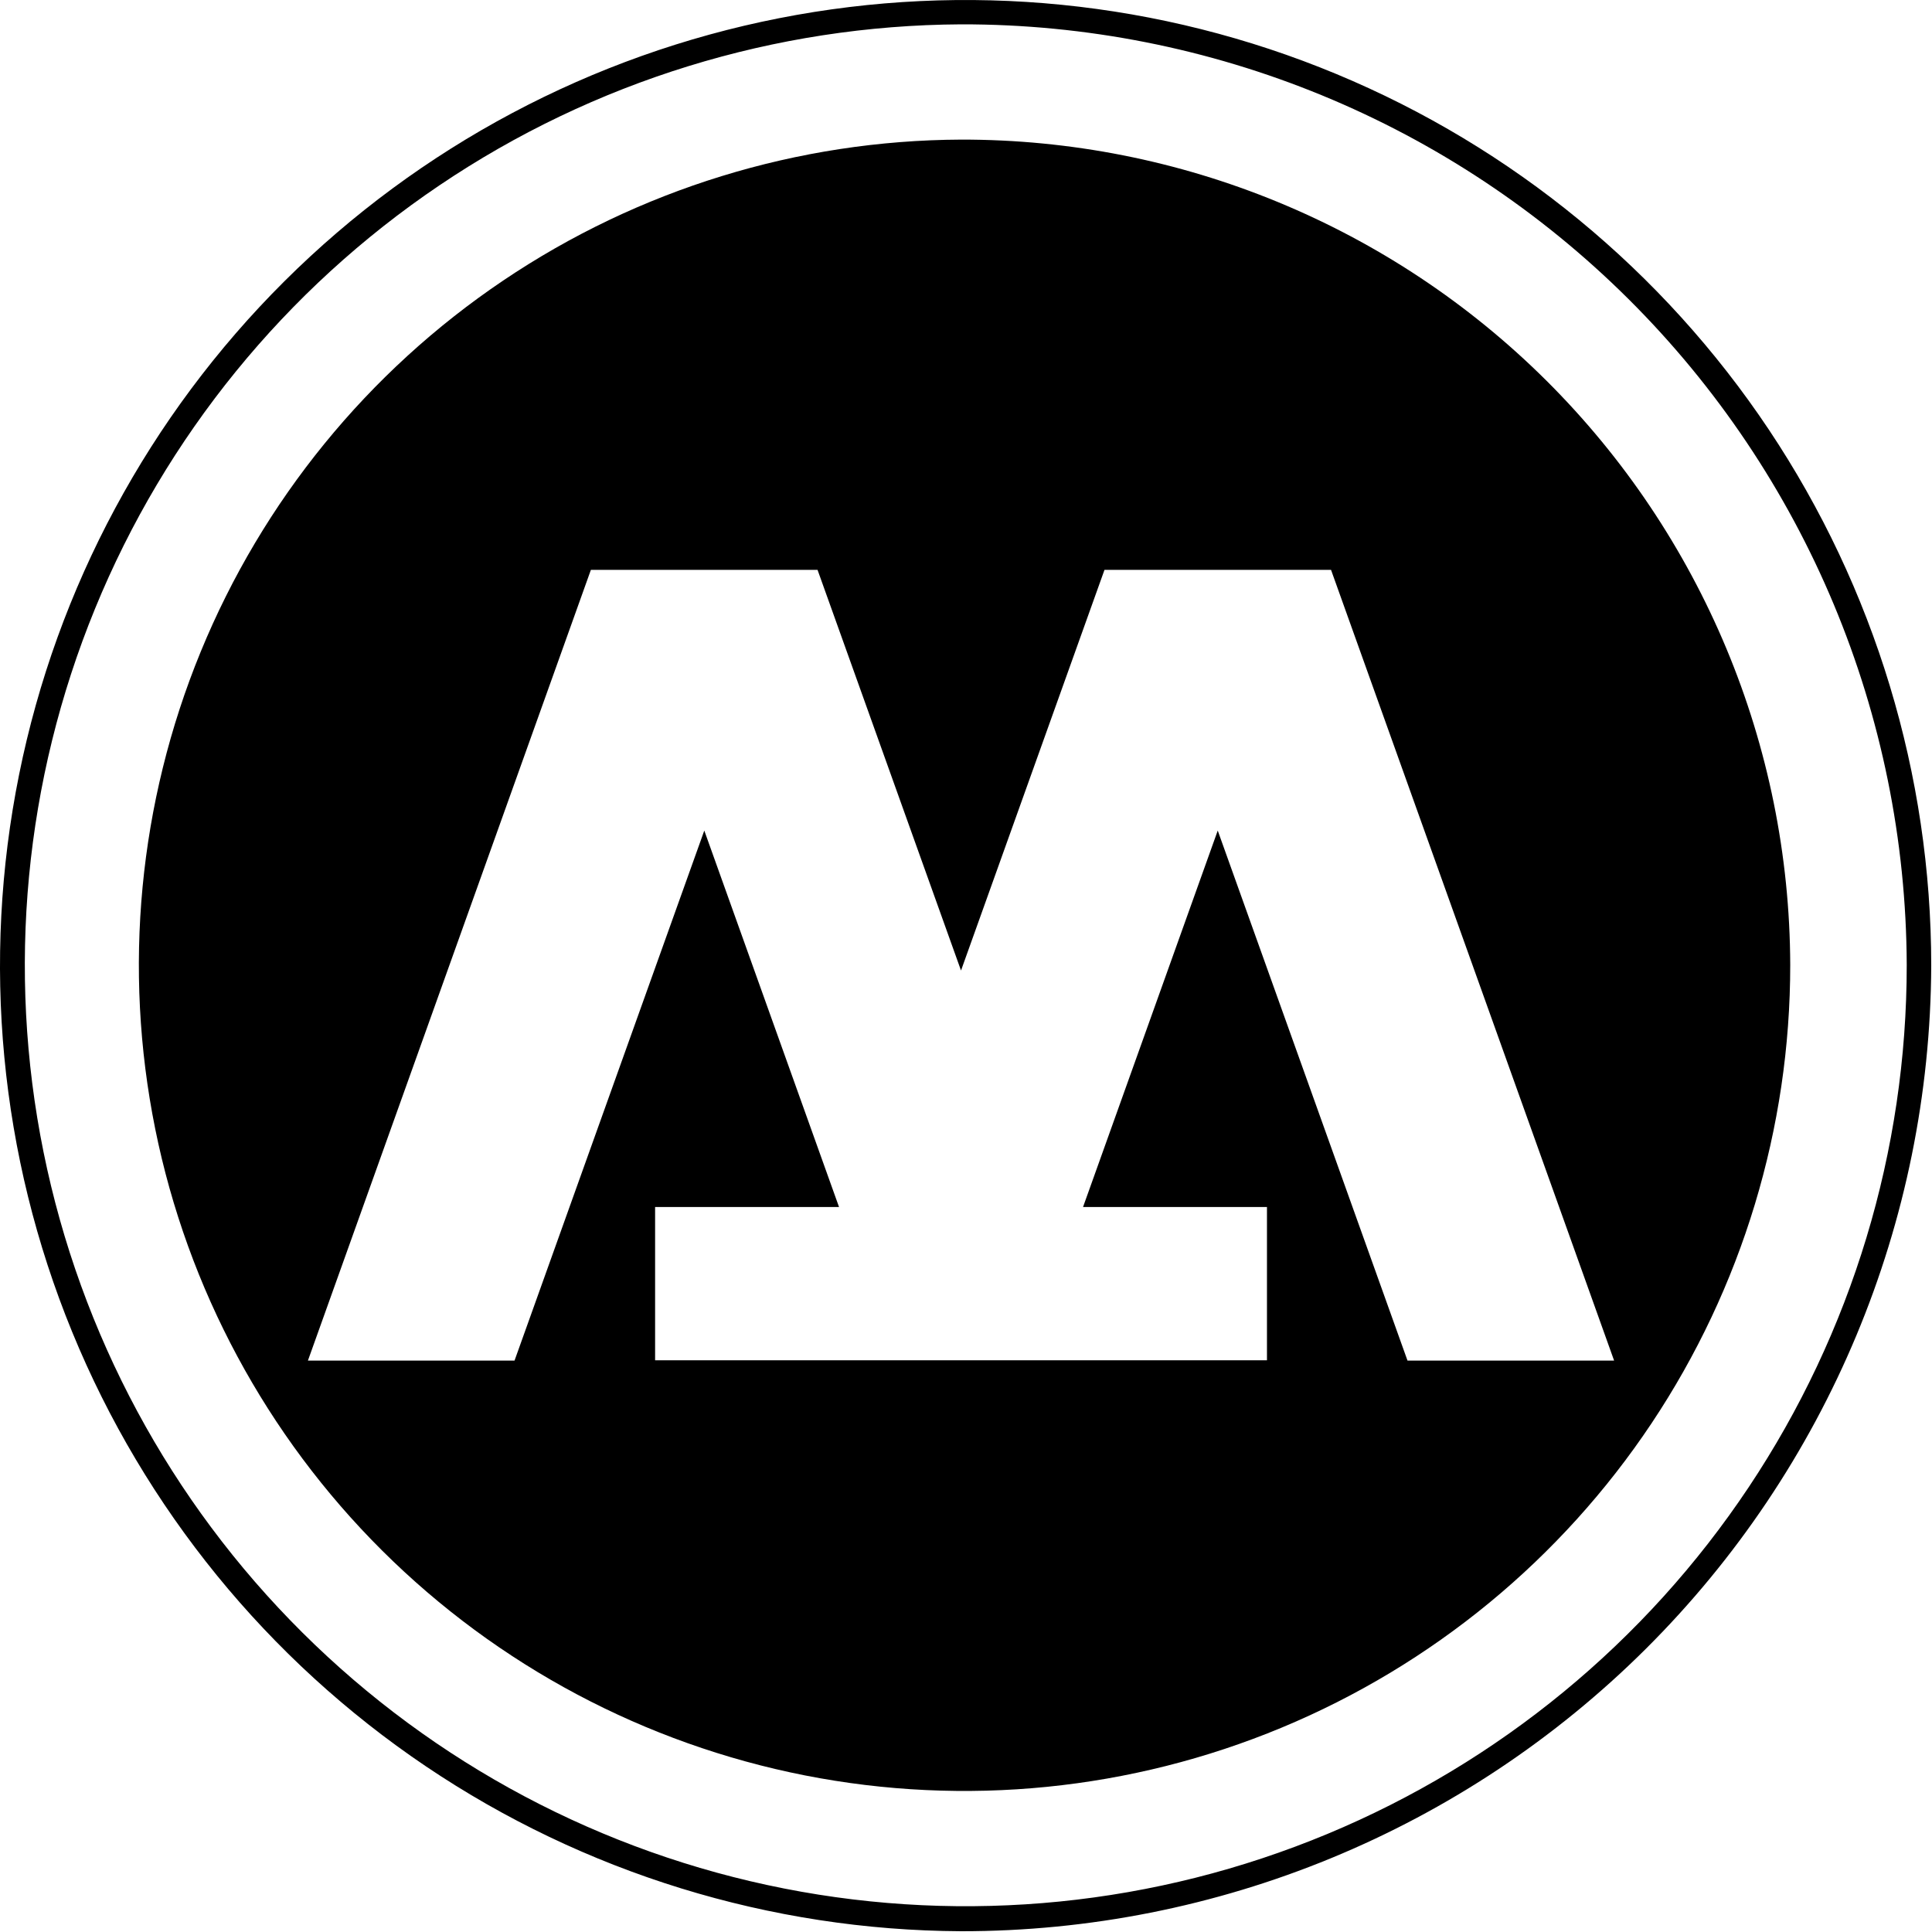
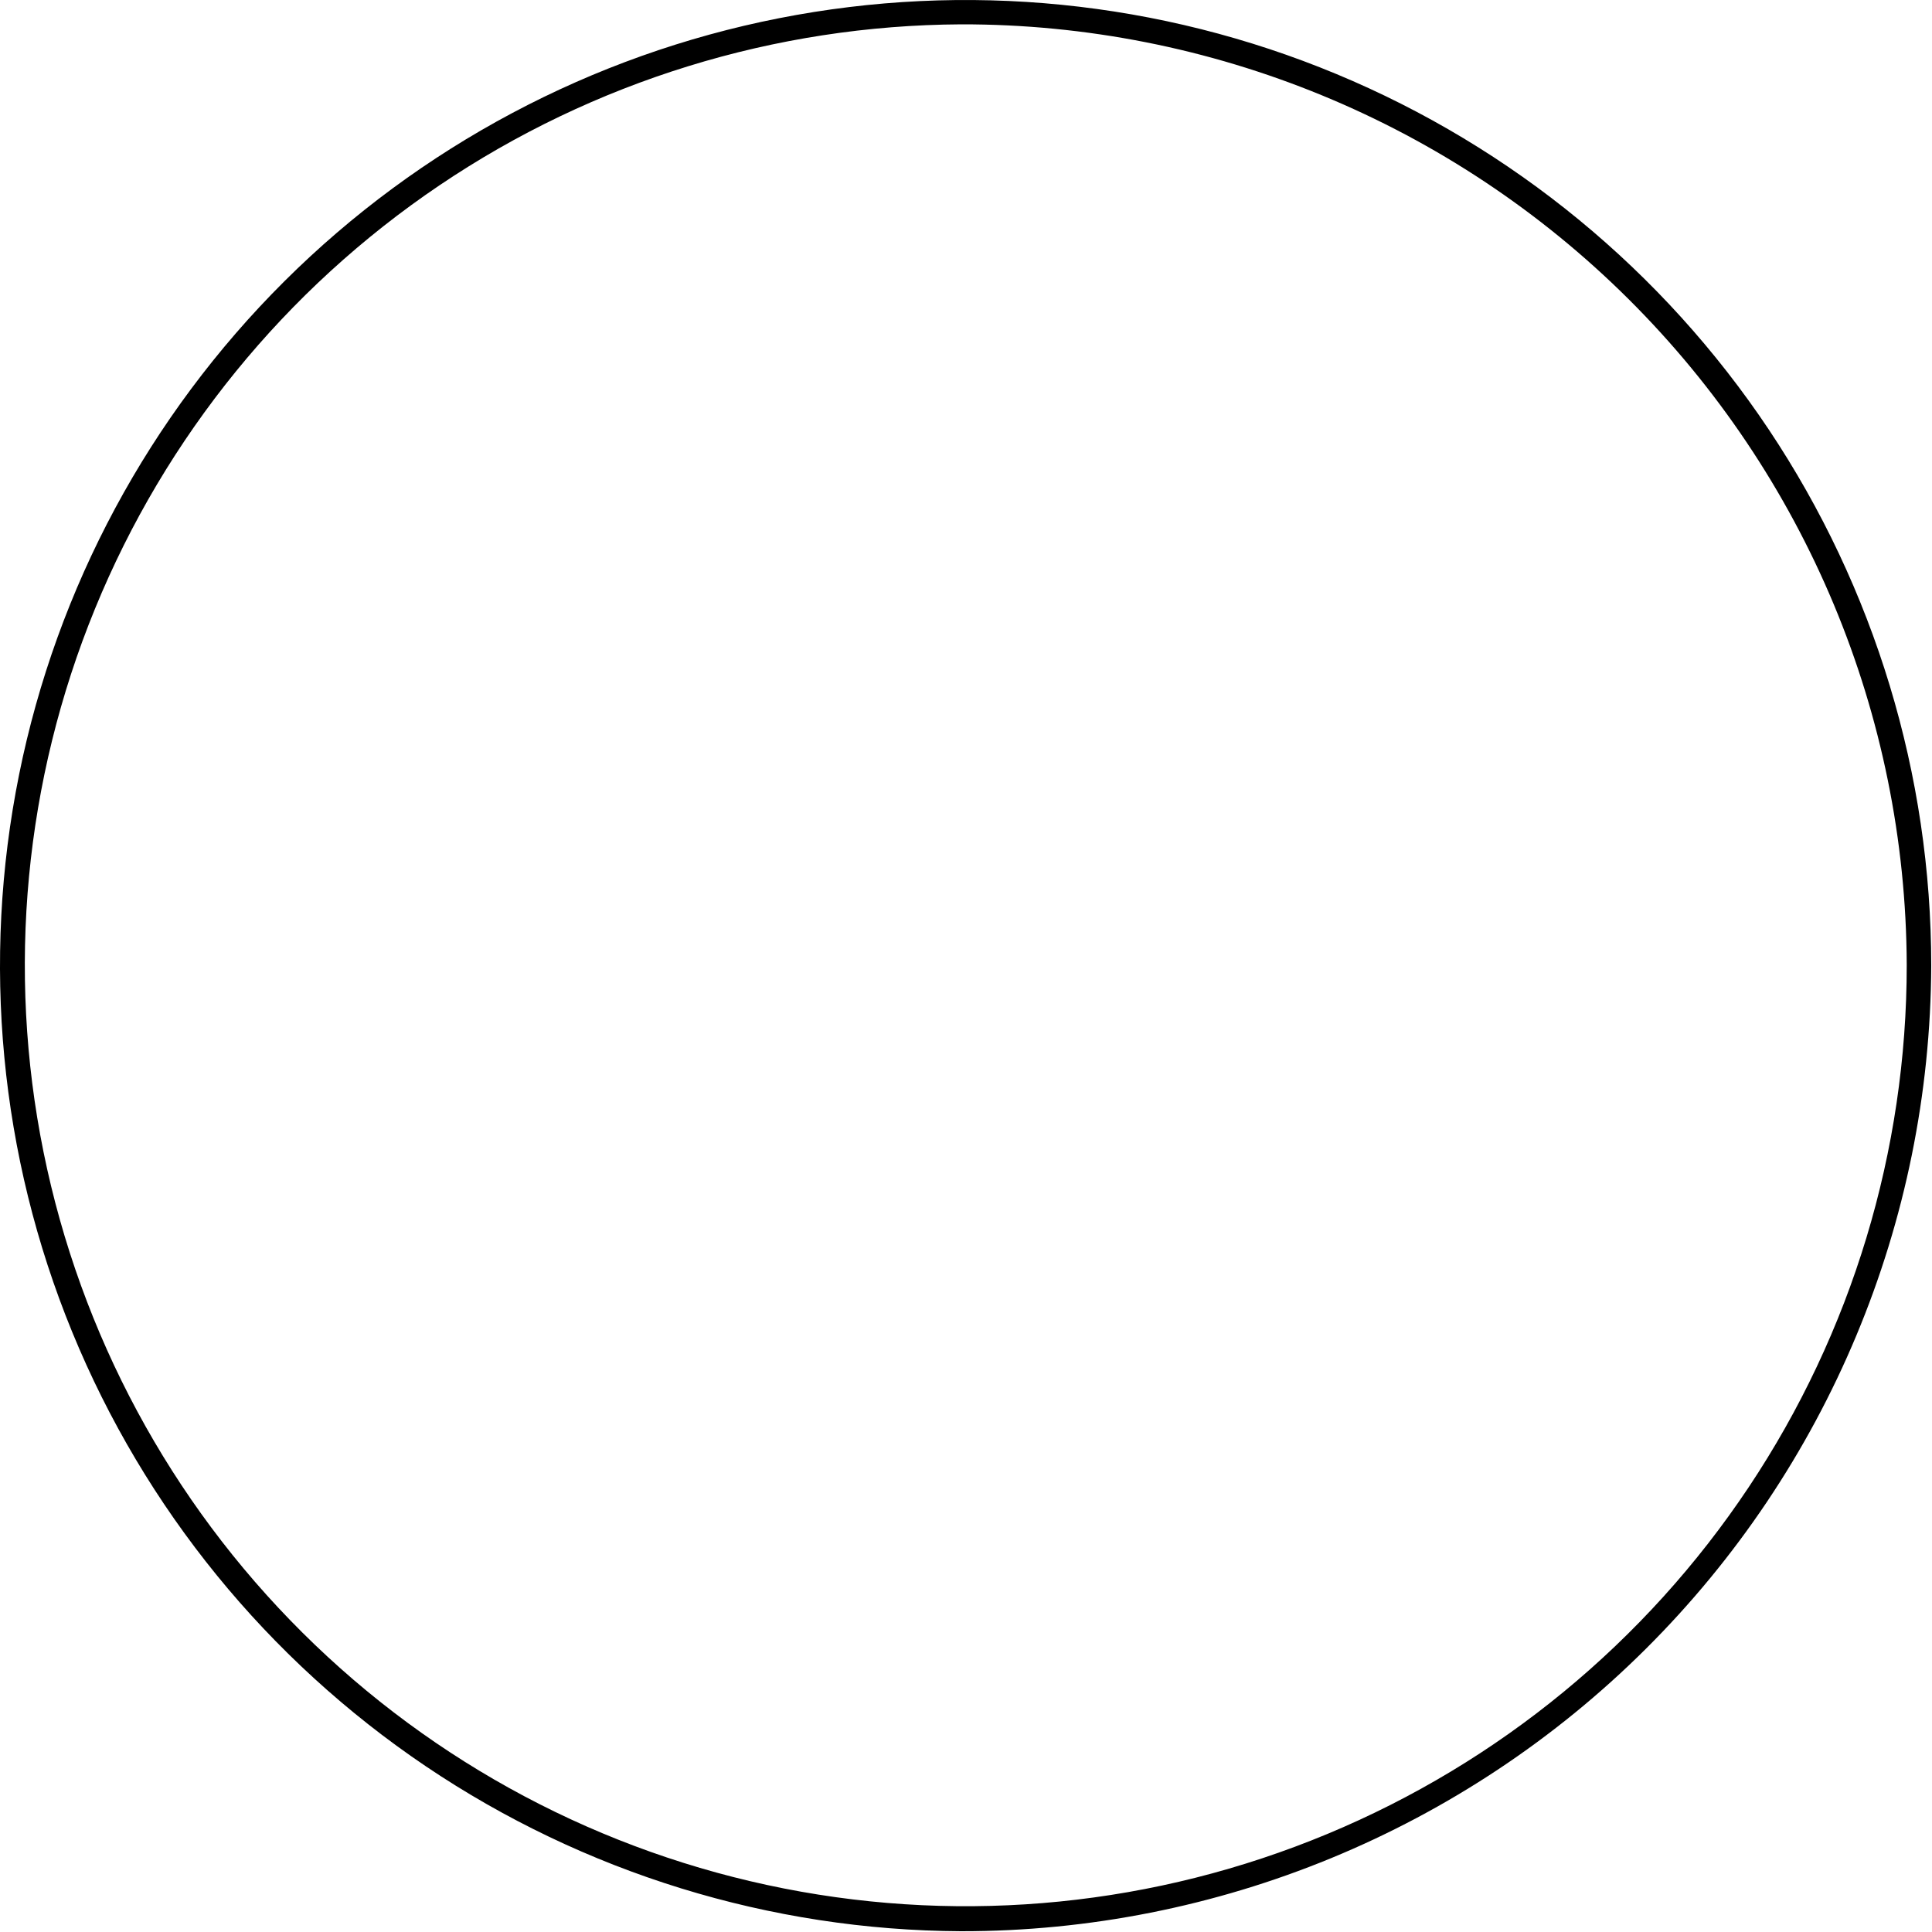
<svg xmlns="http://www.w3.org/2000/svg" width="50px" height="50px" viewBox="0 0 50 50" version="1.1">
  <g id="Page-1" stroke="none" stroke-width="1" fill="none" fill-rule="evenodd">
    <g id="Group" transform="translate(0, 0)" fill="#000000" fill-rule="nonzero">
      <path d="M24.871,49.98 C19.934,49.956 15.114,48.471 11.02,45.711 C6.926,42.95 3.741,39.039 1.868,34.471 C-0.005,29.903 -0.483,24.882 0.495,20.042 C1.472,15.202 3.862,10.761 7.361,7.278 C10.861,3.794 15.314,1.426 20.158,0.472 C25.003,-0.483 30.021,0.019 34.581,1.914 C39.14,3.808 43.036,7.012 45.777,11.118 C48.517,15.225 49.98,20.052 49.98,24.99 C49.955,31.63 47.298,37.99 42.591,42.675 C37.884,47.359 31.512,49.986 24.871,49.98 L24.871,49.98 Z M24.871,0.63 C20.06,0.655 15.363,2.104 11.375,4.795 C7.386,7.486 4.284,11.298 2.46,15.751 C0.636,20.203 0.172,25.096 1.126,29.812 C2.081,34.528 4.411,38.855 7.823,42.248 C11.234,45.641 15.575,47.947 20.296,48.875 C25.017,49.804 29.907,49.313 34.349,47.464 C38.792,45.616 42.587,42.493 45.256,38.489 C47.925,34.486 49.348,29.781 49.346,24.97 C49.322,18.498 46.732,12.301 42.143,7.737 C37.555,3.174 31.343,0.618 24.871,0.63 L24.871,0.63 Z" id="Shape" />
-       <path d="M24.871,3.613 C20.648,3.631 16.525,4.9 13.023,7.26 C9.521,9.619 6.796,12.963 5.193,16.87 C3.59,20.777 3.181,25.071 4.016,29.211 C4.852,33.35 6.896,37.149 9.889,40.128 C12.882,43.107 16.691,45.132 20.834,45.948 C24.978,46.763 29.27,46.333 33.169,44.711 C37.068,43.09 40.399,40.349 42.742,36.835 C45.084,33.322 46.333,29.193 46.331,24.97 C46.314,19.293 44.044,13.855 40.021,9.851 C35.997,5.846 30.548,3.603 24.871,3.613 L24.871,3.613 Z M36.426,35.212 L31.515,21.495 L28.029,31.237 L32.789,31.237 L32.789,35.204 L16.954,35.204 L16.954,31.237 L21.714,31.237 L18.227,21.495 L13.316,35.212 L7.969,35.212 L15.292,14.748 L21.158,14.748 L24.871,25.117 L28.584,14.748 L34.447,14.748 L41.773,35.212 L36.426,35.212 Z" id="Shape" />
    </g>
  </g>
</svg>